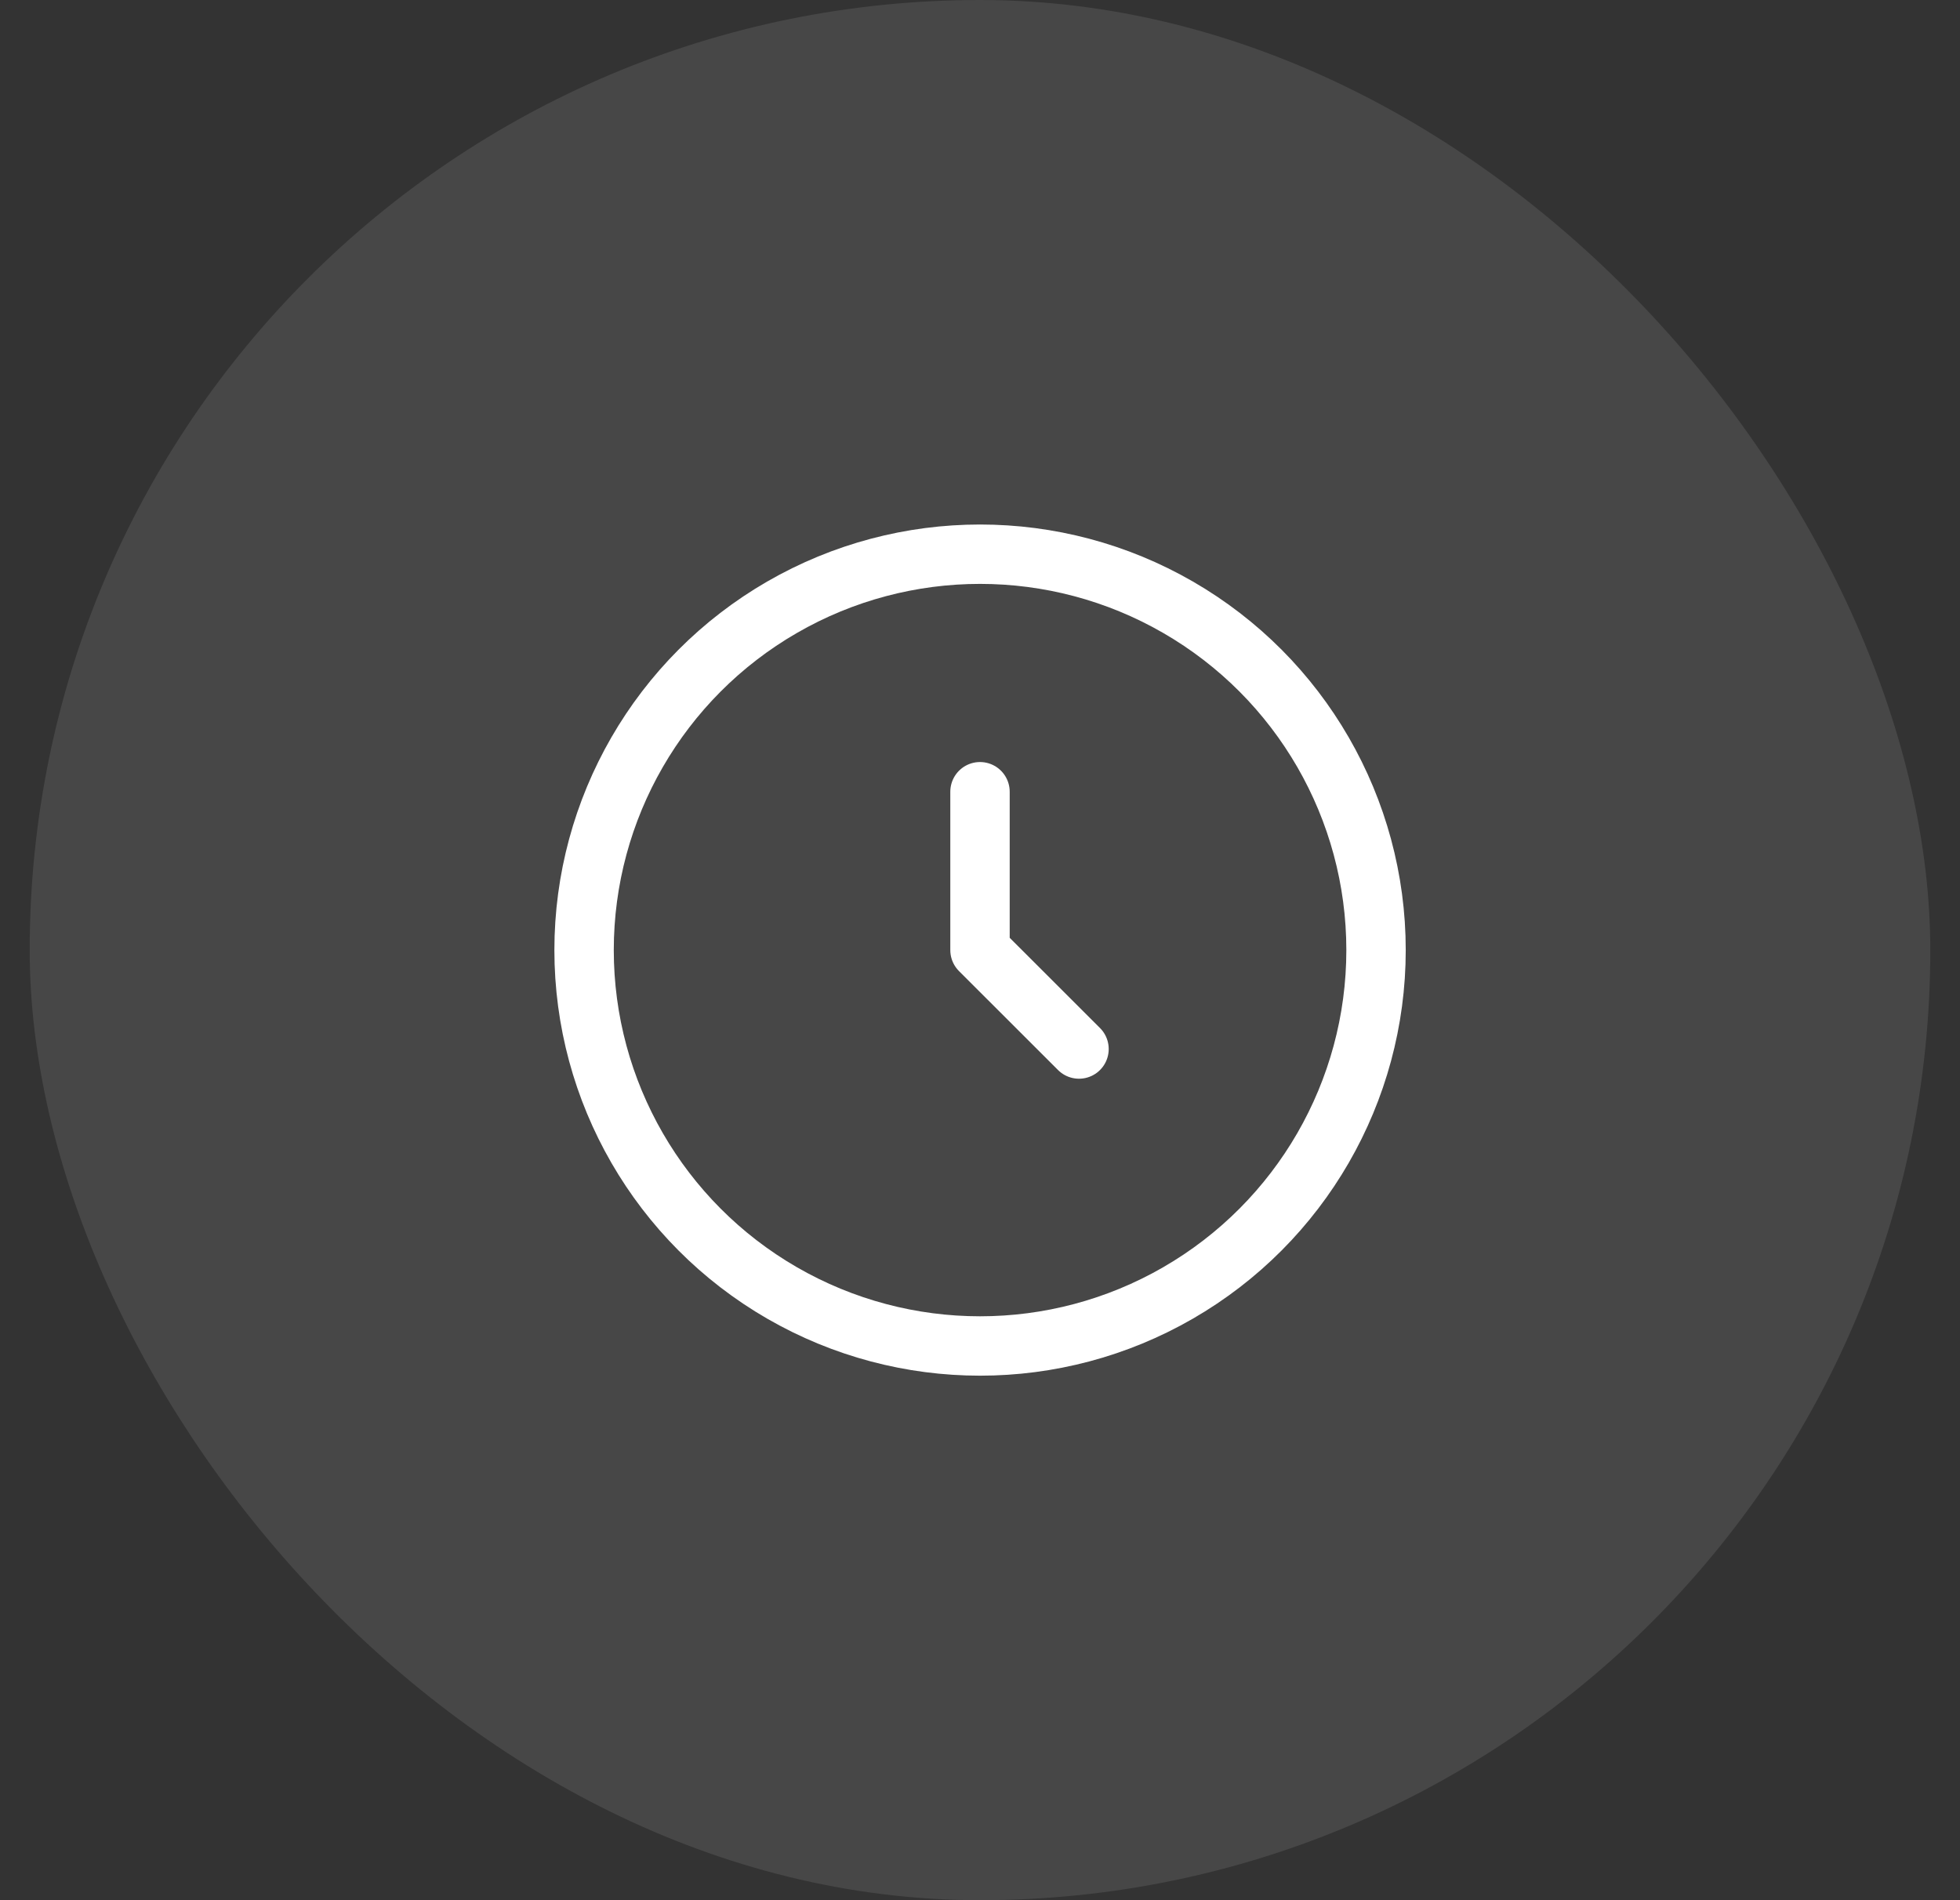
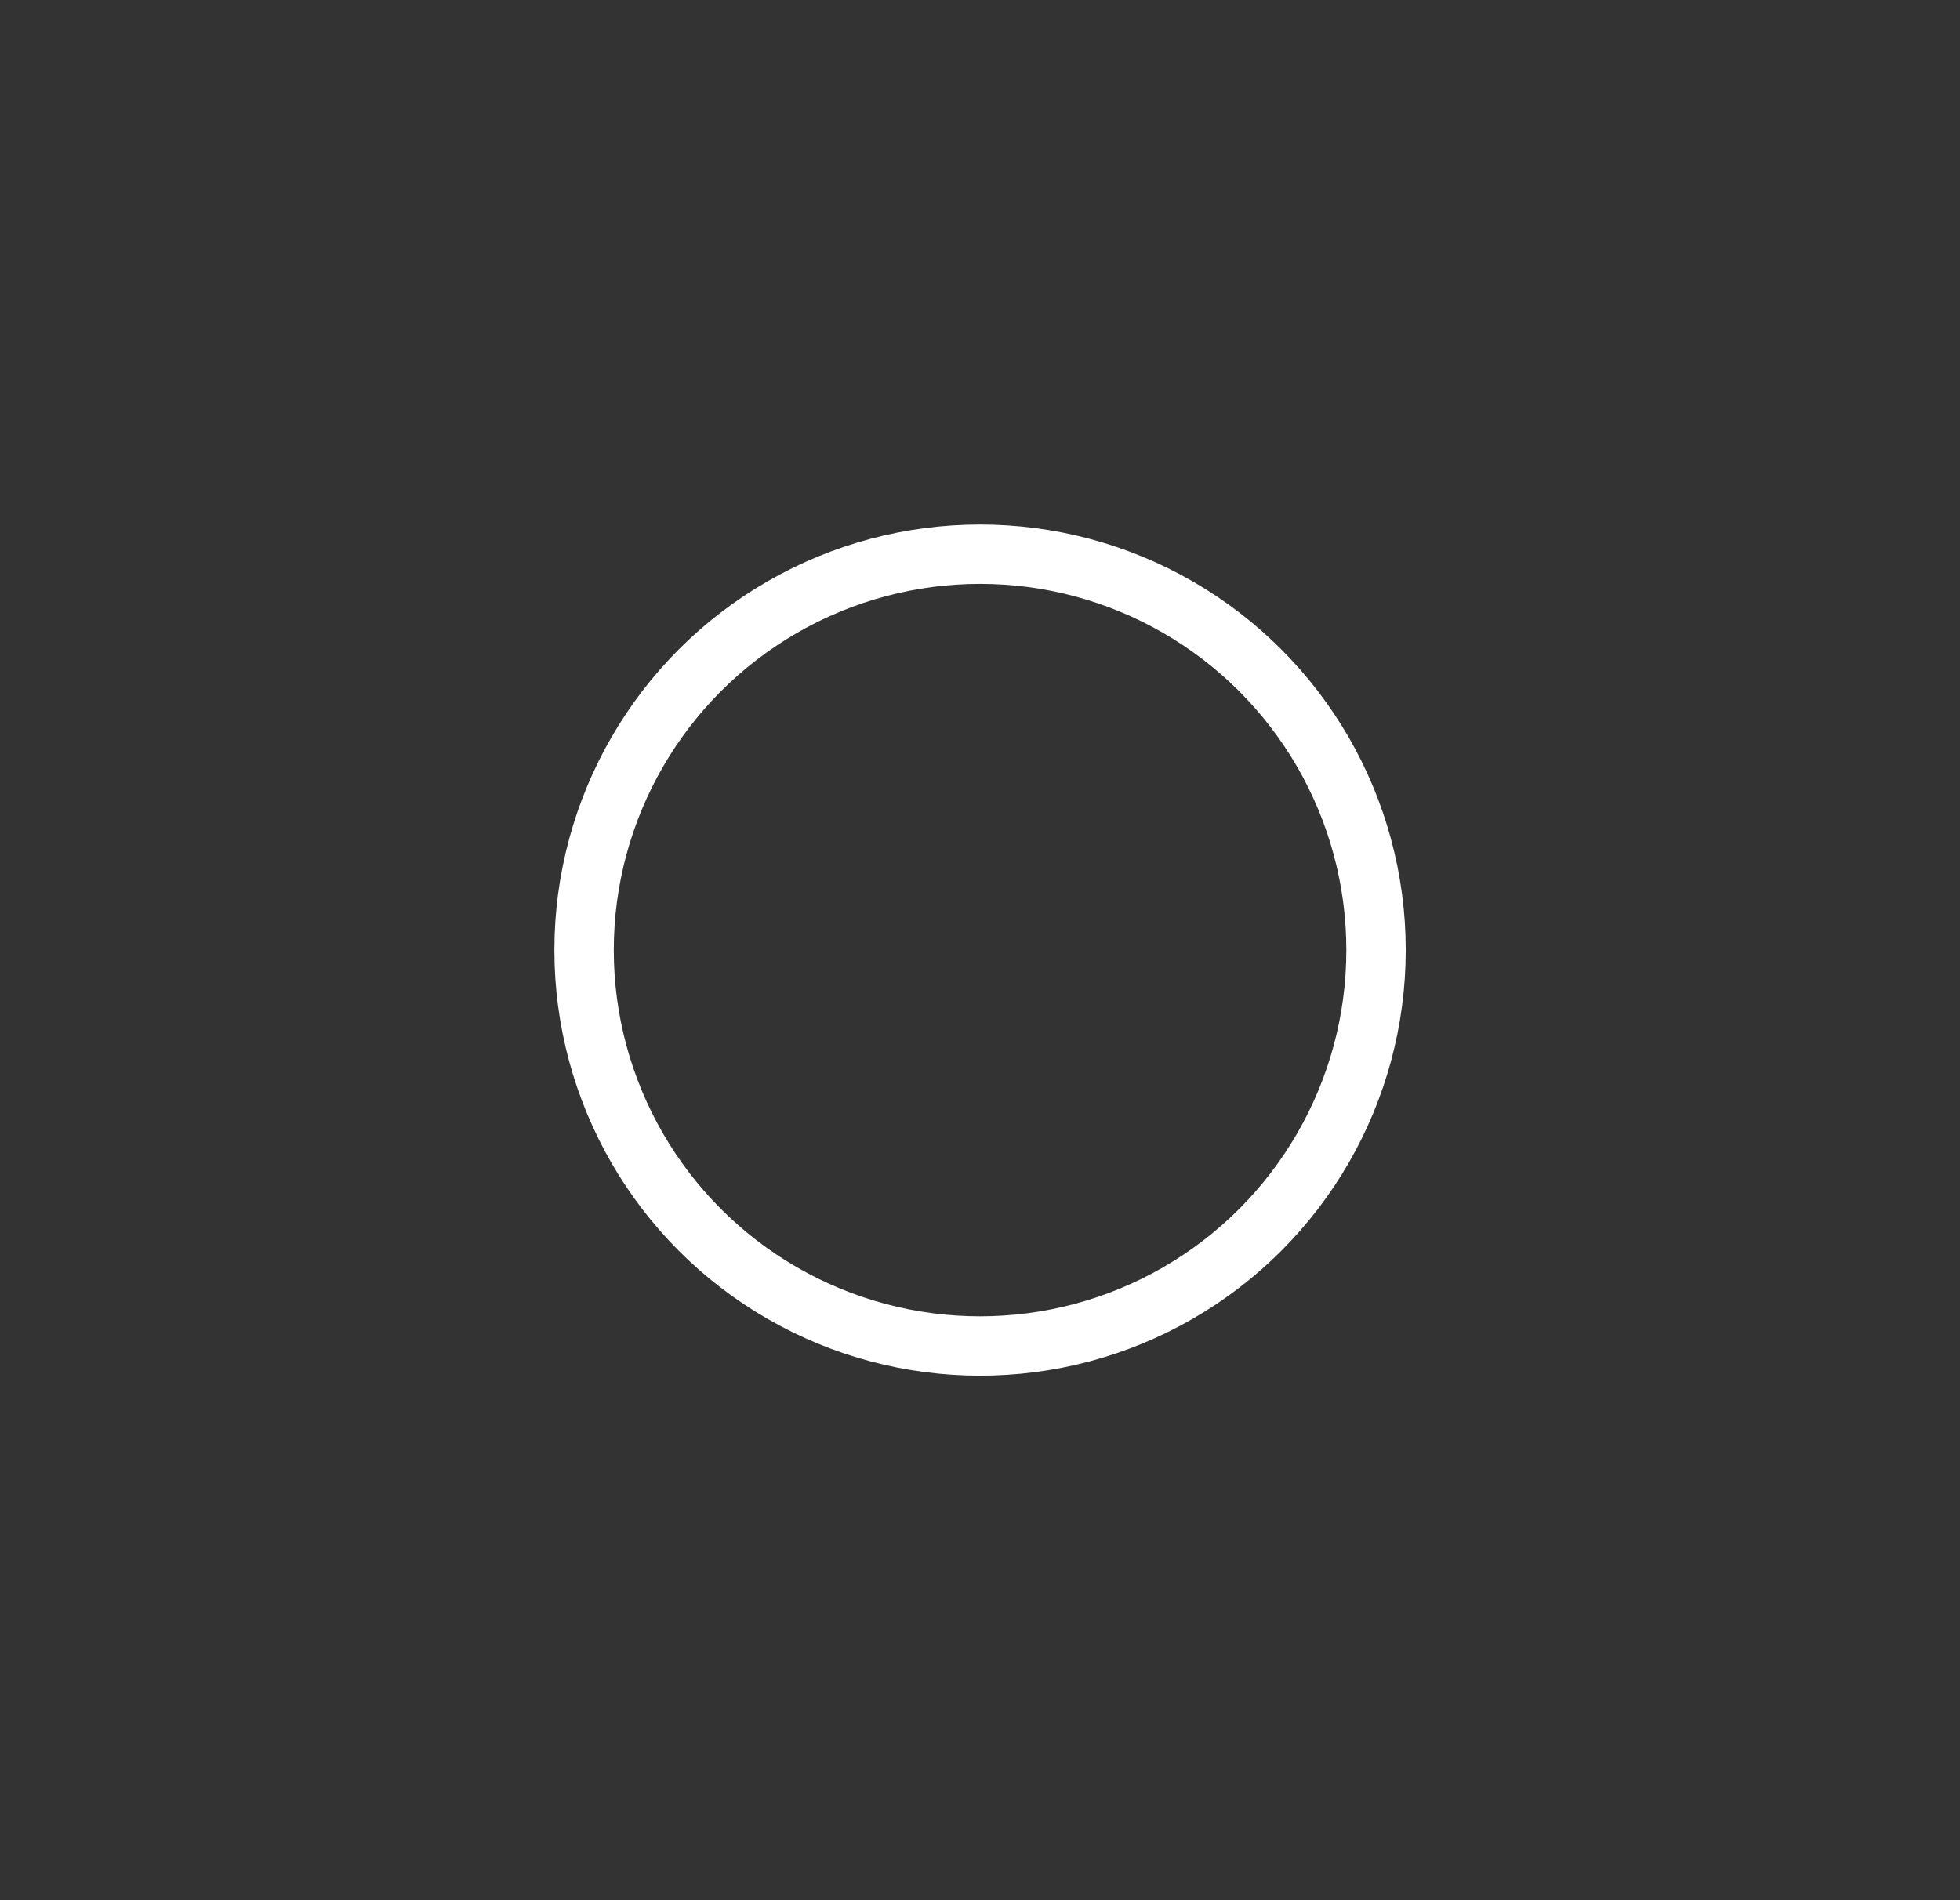
<svg xmlns="http://www.w3.org/2000/svg" width="33" height="32" viewBox="0 0 33 32" fill="none">
  <rect x="0" y="0" width="33" height="32" fill="#333333" stroke="none" />
-   <rect x="0.5" width="32" height="32" rx="16" fill="white" fill-opacity="0.1" />
  <circle cx="16.501" cy="16" r="6.667" stroke="white" />
-   <path d="M16.5 13.333V16L18.167 17.666" stroke="white" stroke-linecap="round" stroke-linejoin="round" />
</svg>